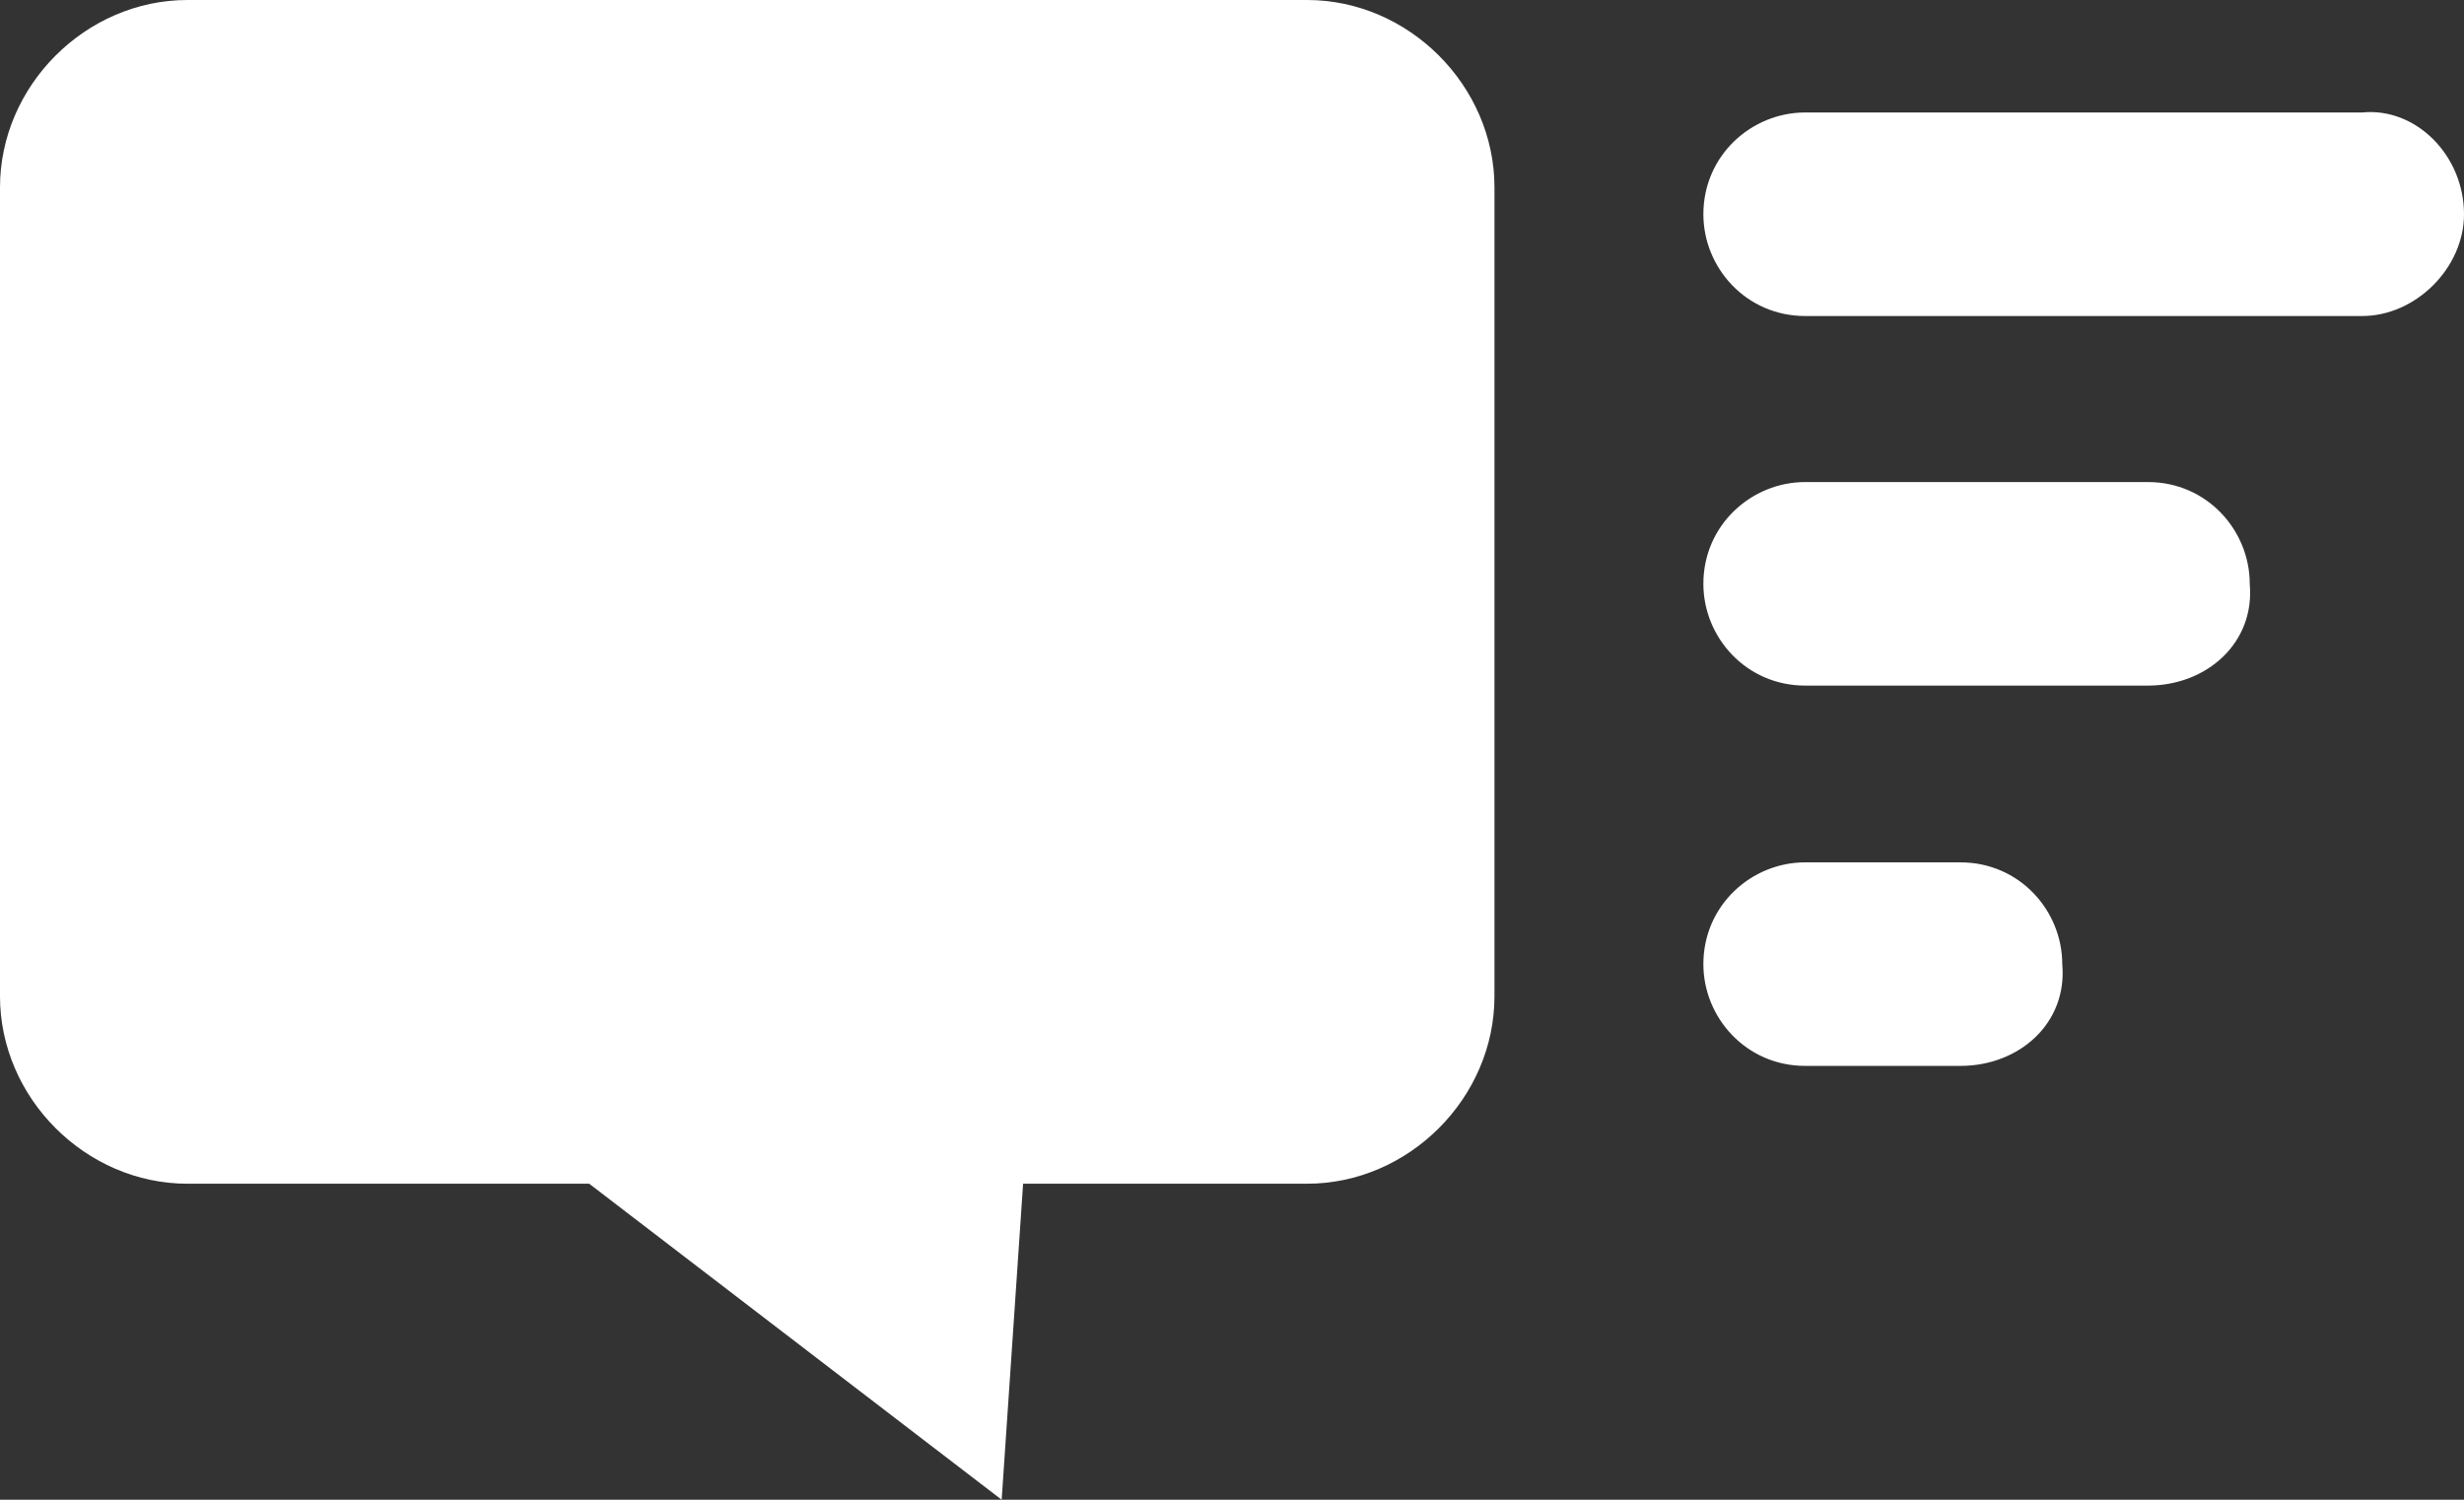
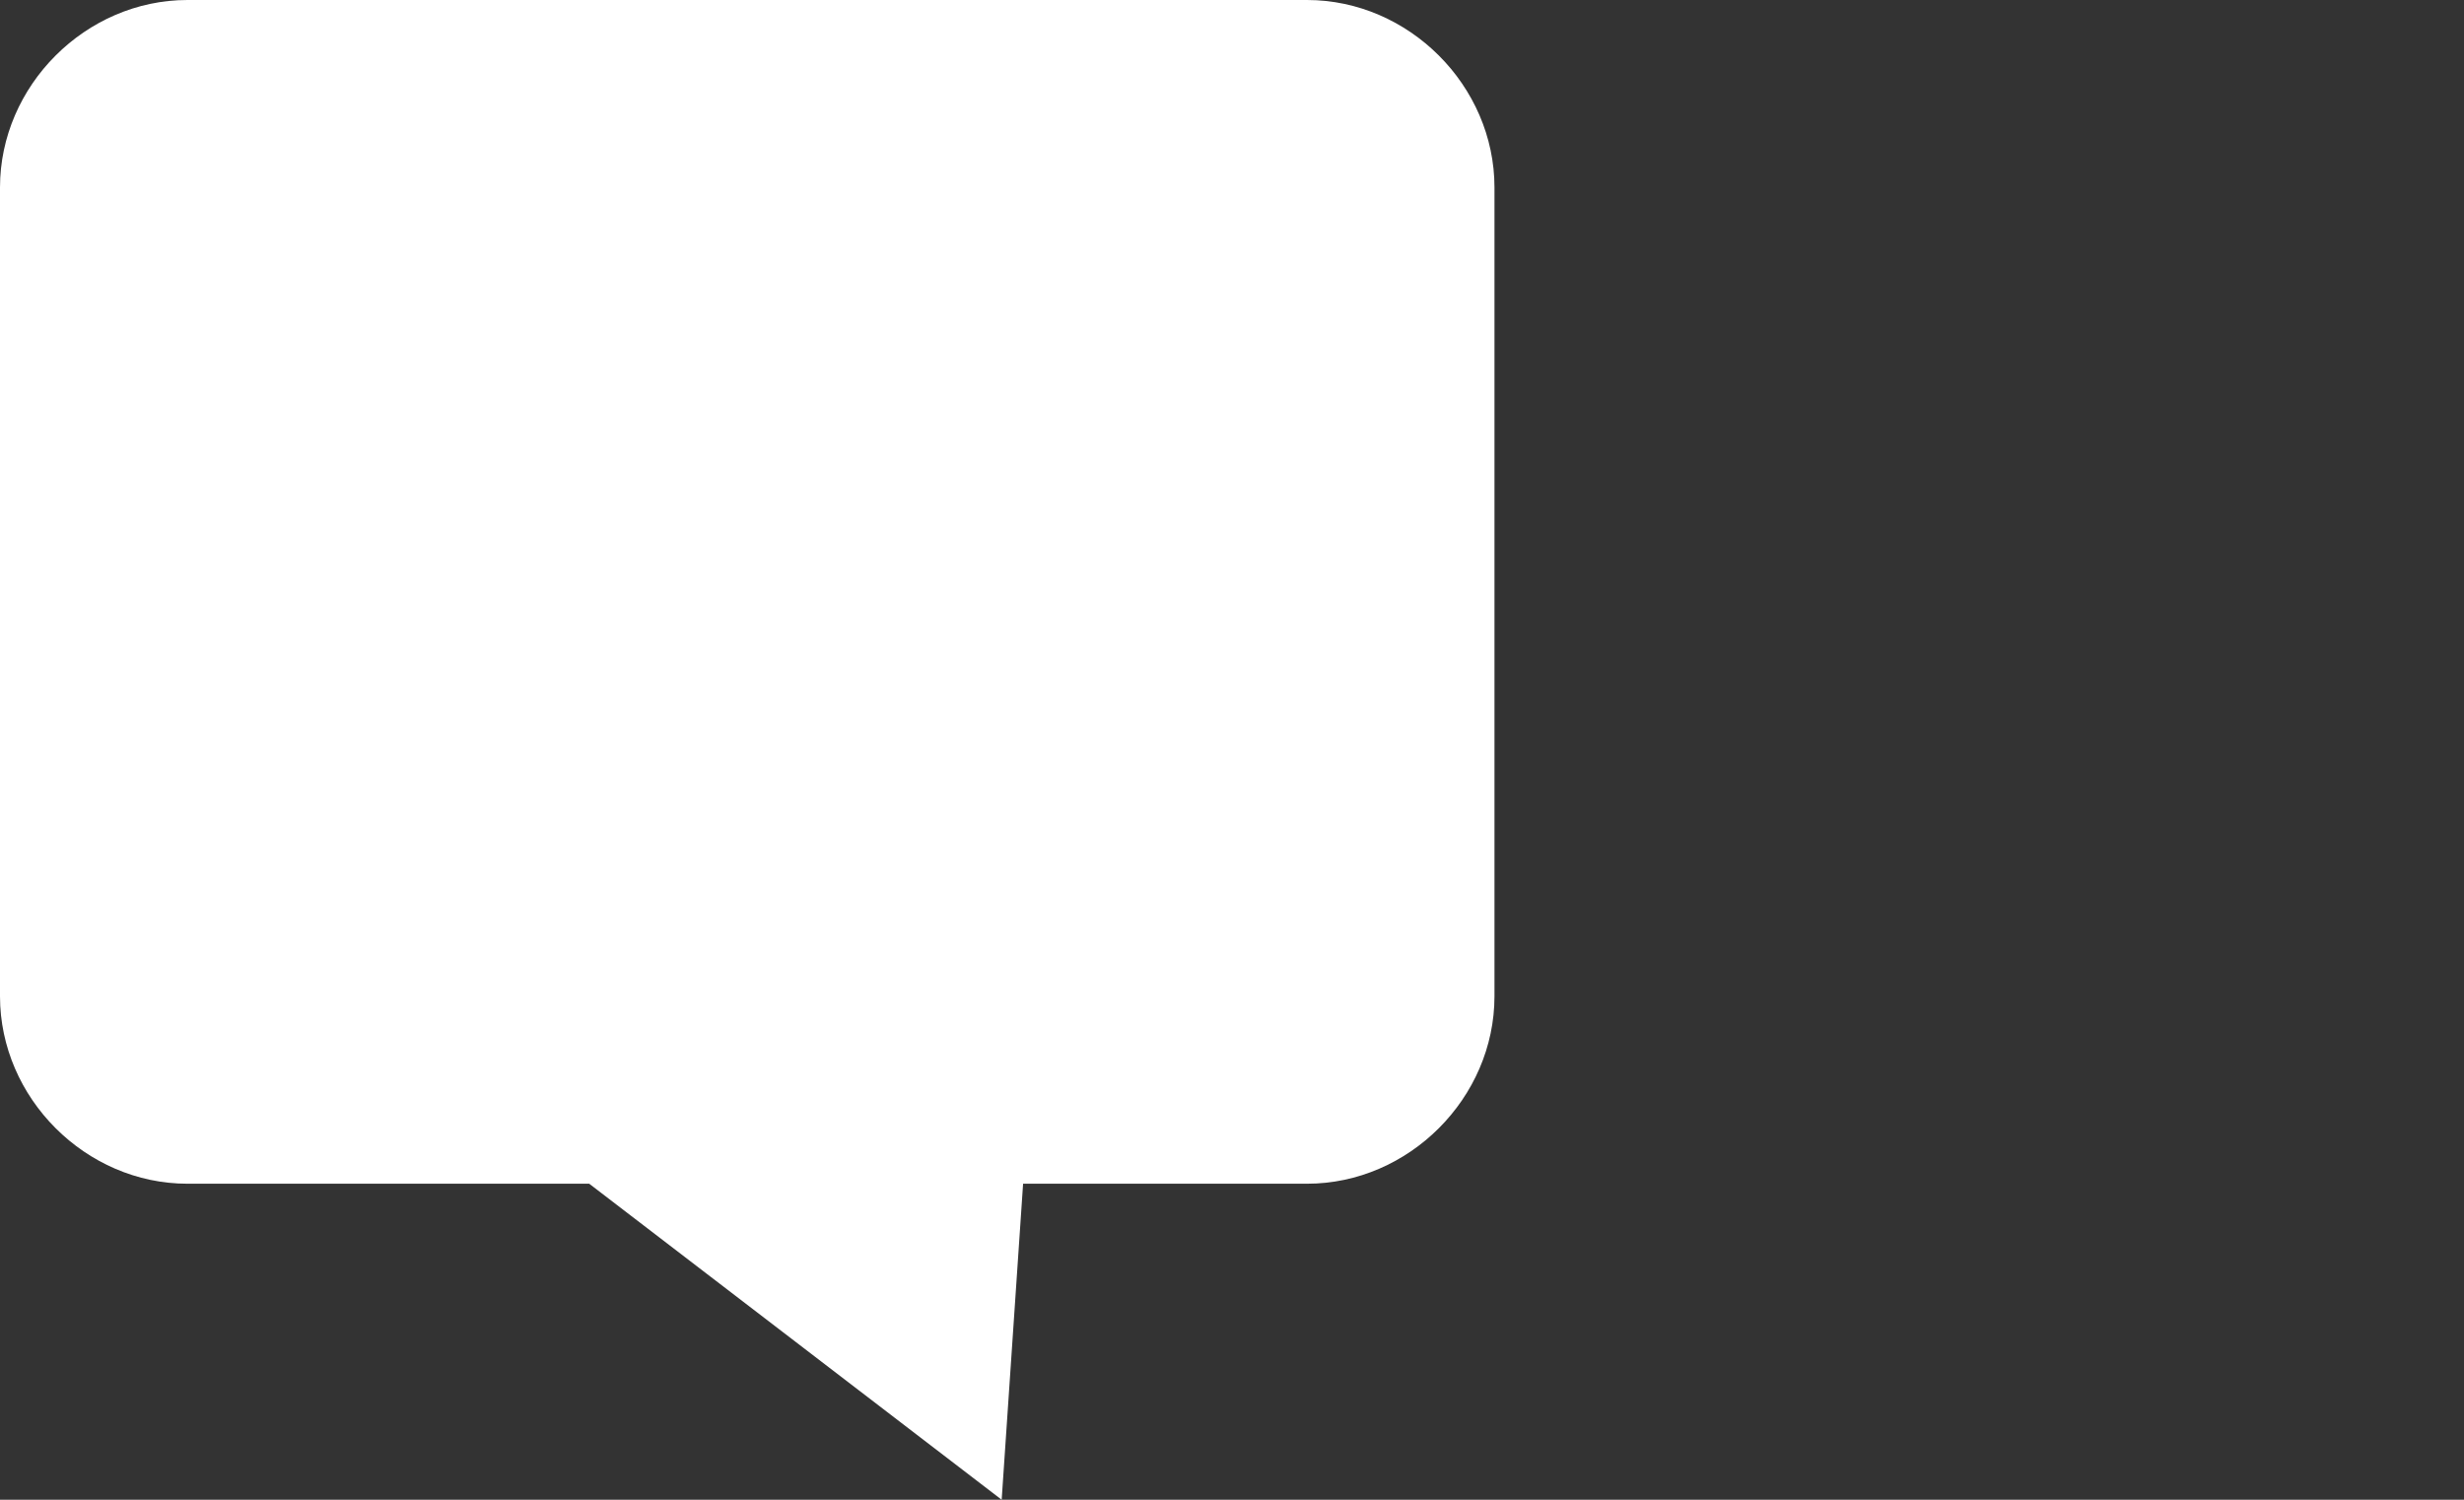
<svg xmlns="http://www.w3.org/2000/svg" version="1.0" id="Layer_1" x="0px" y="0px" viewBox="0 0 46 28" style="enable-background:new 0 0 46 28;" xml:space="preserve">
  <rect x="0" y="0" width="46" height="28" fill="#333333" stroke="none" />
  <style type="text/css">
	.st0{fill:#FFFFFF;}
</style>
  <g>
    <path class="st0" d="M24.4,22.1h-5.3L18.7,28L11,22.1H3.5c-1.9,0-3.5-1.6-3.5-3.5V3.5C0,1.6,1.6,0,3.5,0h20.9   c1.9,0,3.5,1.6,3.5,3.5v15.1C27.9,20.5,26.3,22.1,24.4,22.1z" />
-     <path class="st0" d="M44.1,5.9H33.7c-1.1,0-1.9-0.9-1.9-1.9v0c0-1.1,0.9-1.9,1.9-1.9h10.4C45.1,2,46,2.9,46,4v0   C46,5,45.1,5.9,44.1,5.9z" />
-     <path class="st0" d="M40.1,12.8h-6.4c-1.1,0-1.9-0.9-1.9-1.9v0c0-1.1,0.9-1.9,1.9-1.9h6.4c1.1,0,1.9,0.9,1.9,1.9v0   C42.1,12,41.2,12.8,40.1,12.8z" />
-     <path class="st0" d="M36.6,19.9h-2.9c-1.1,0-1.9-0.9-1.9-1.9v0c0-1.1,0.9-1.9,1.9-1.9h2.9c1.1,0,1.9,0.9,1.9,1.9v0   C38.6,19.1,37.7,19.9,36.6,19.9z" />
  </g>
</svg>